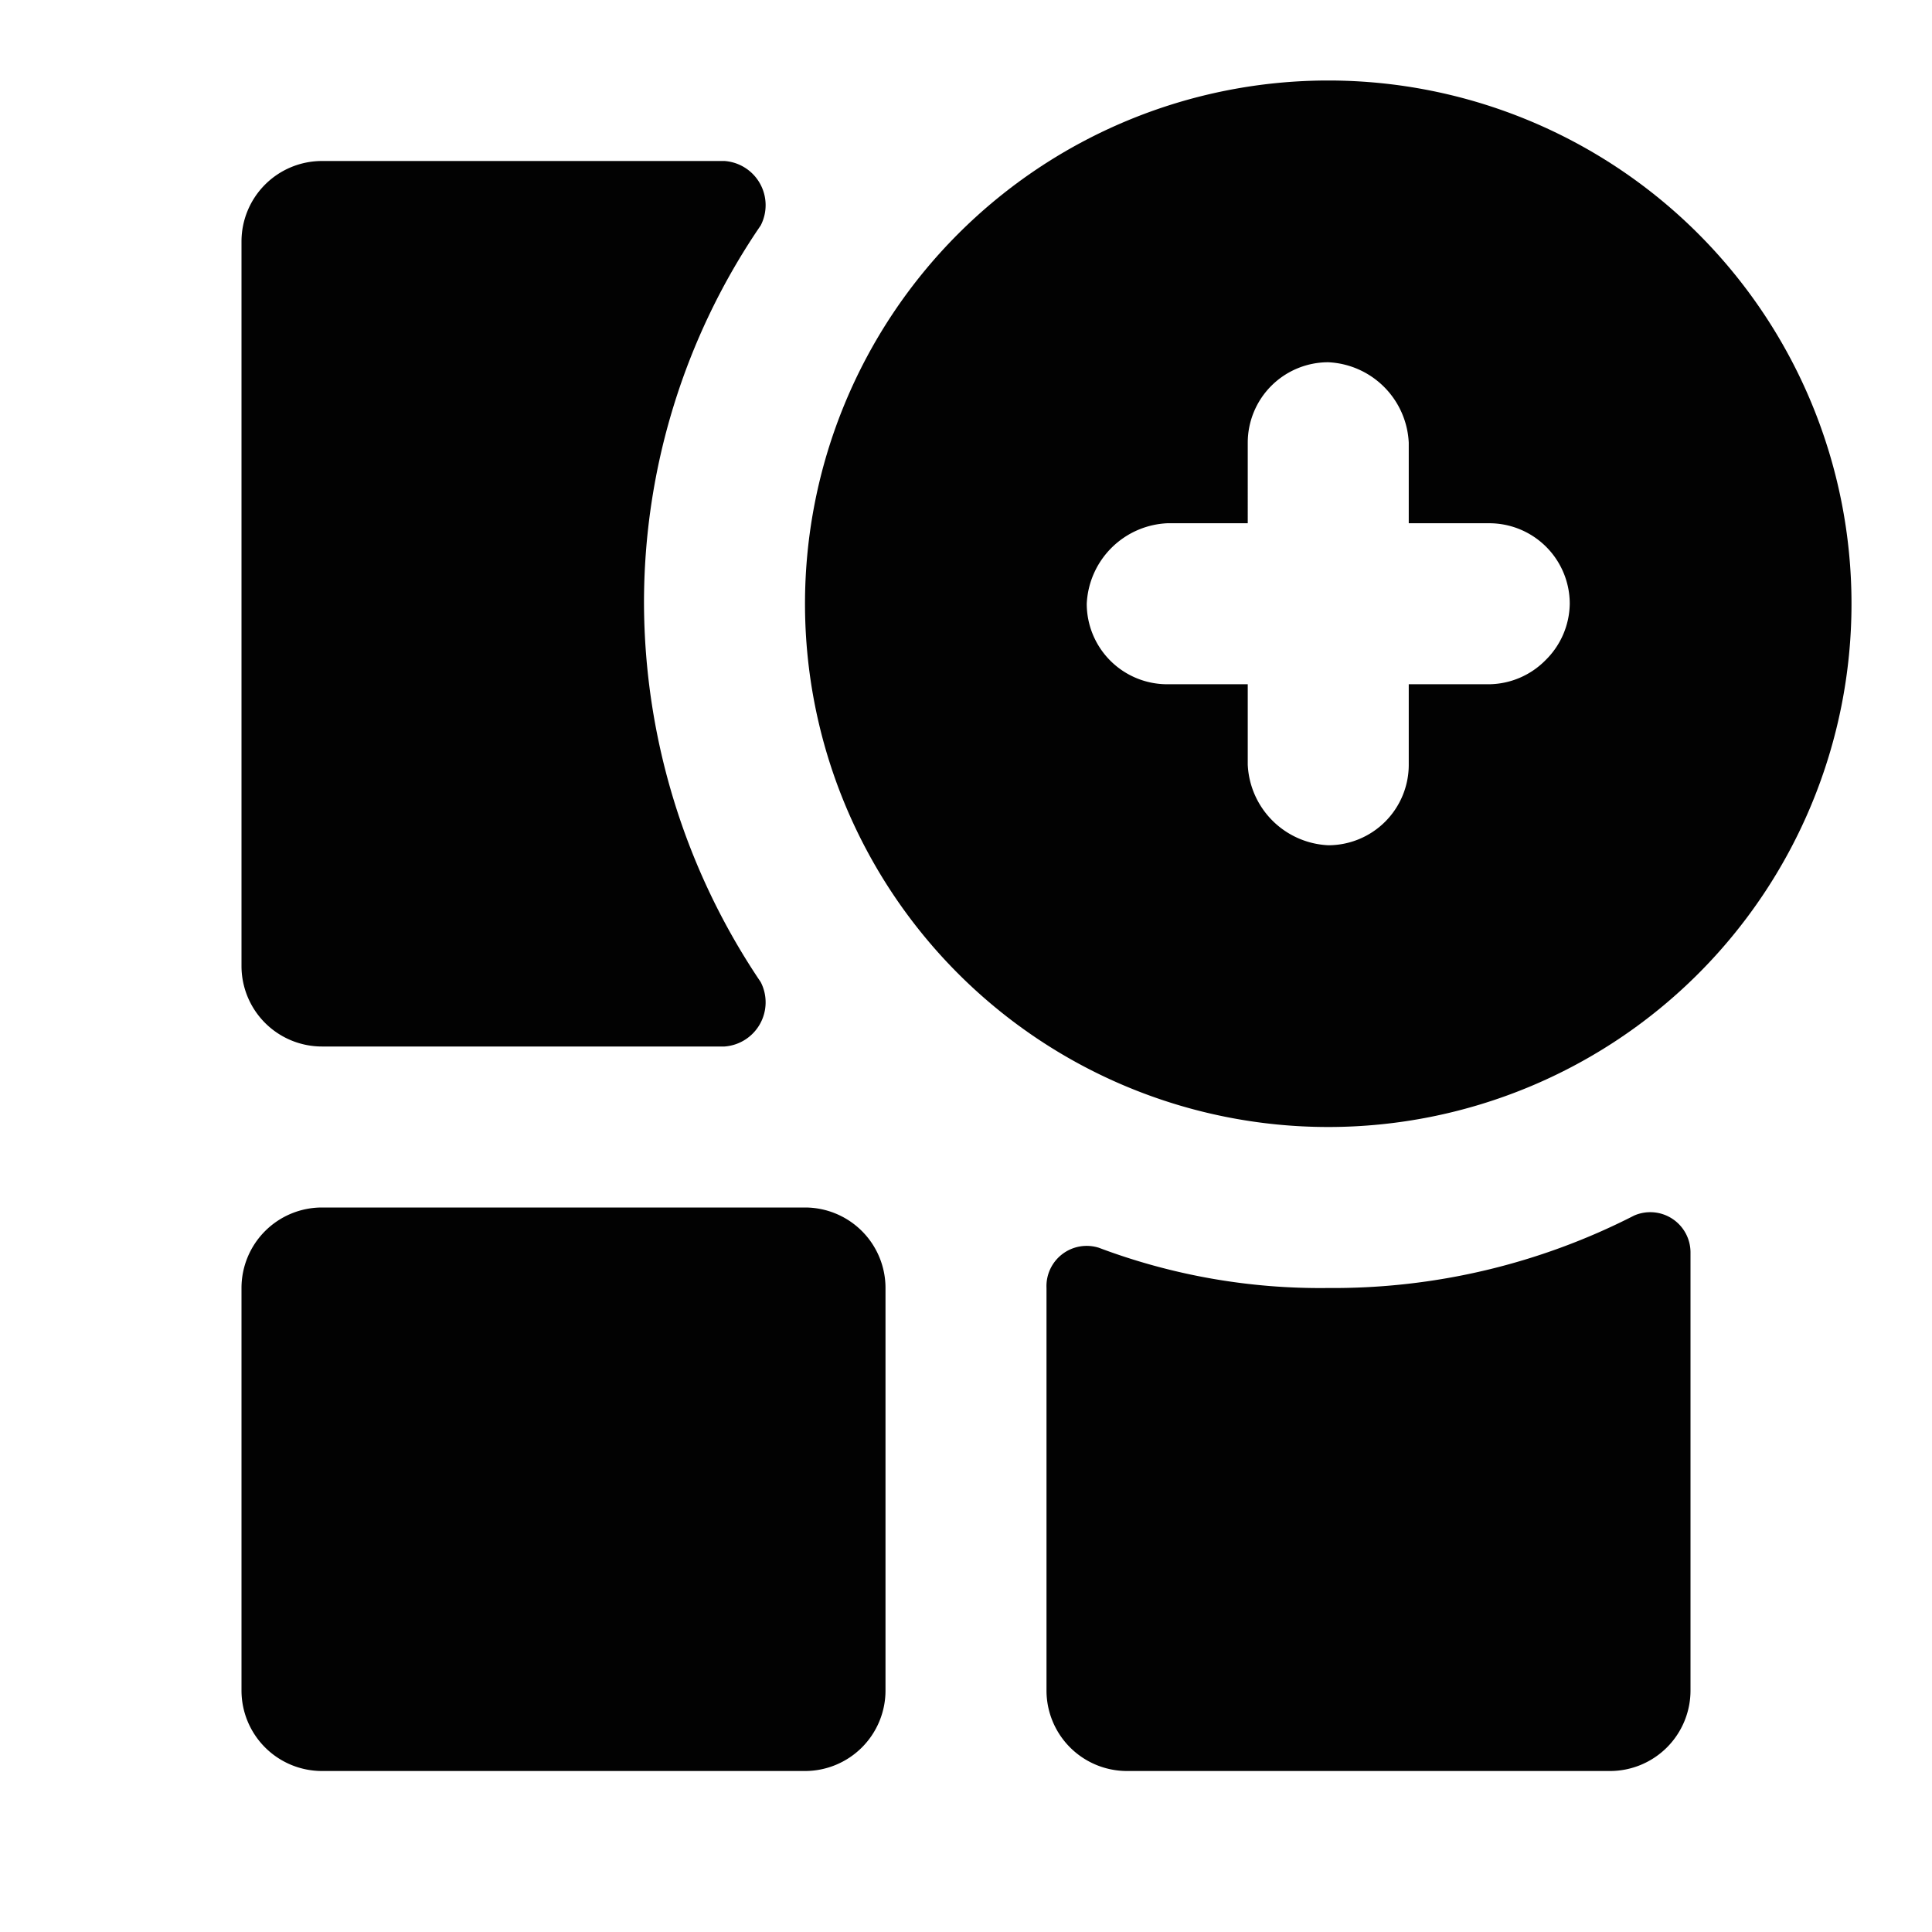
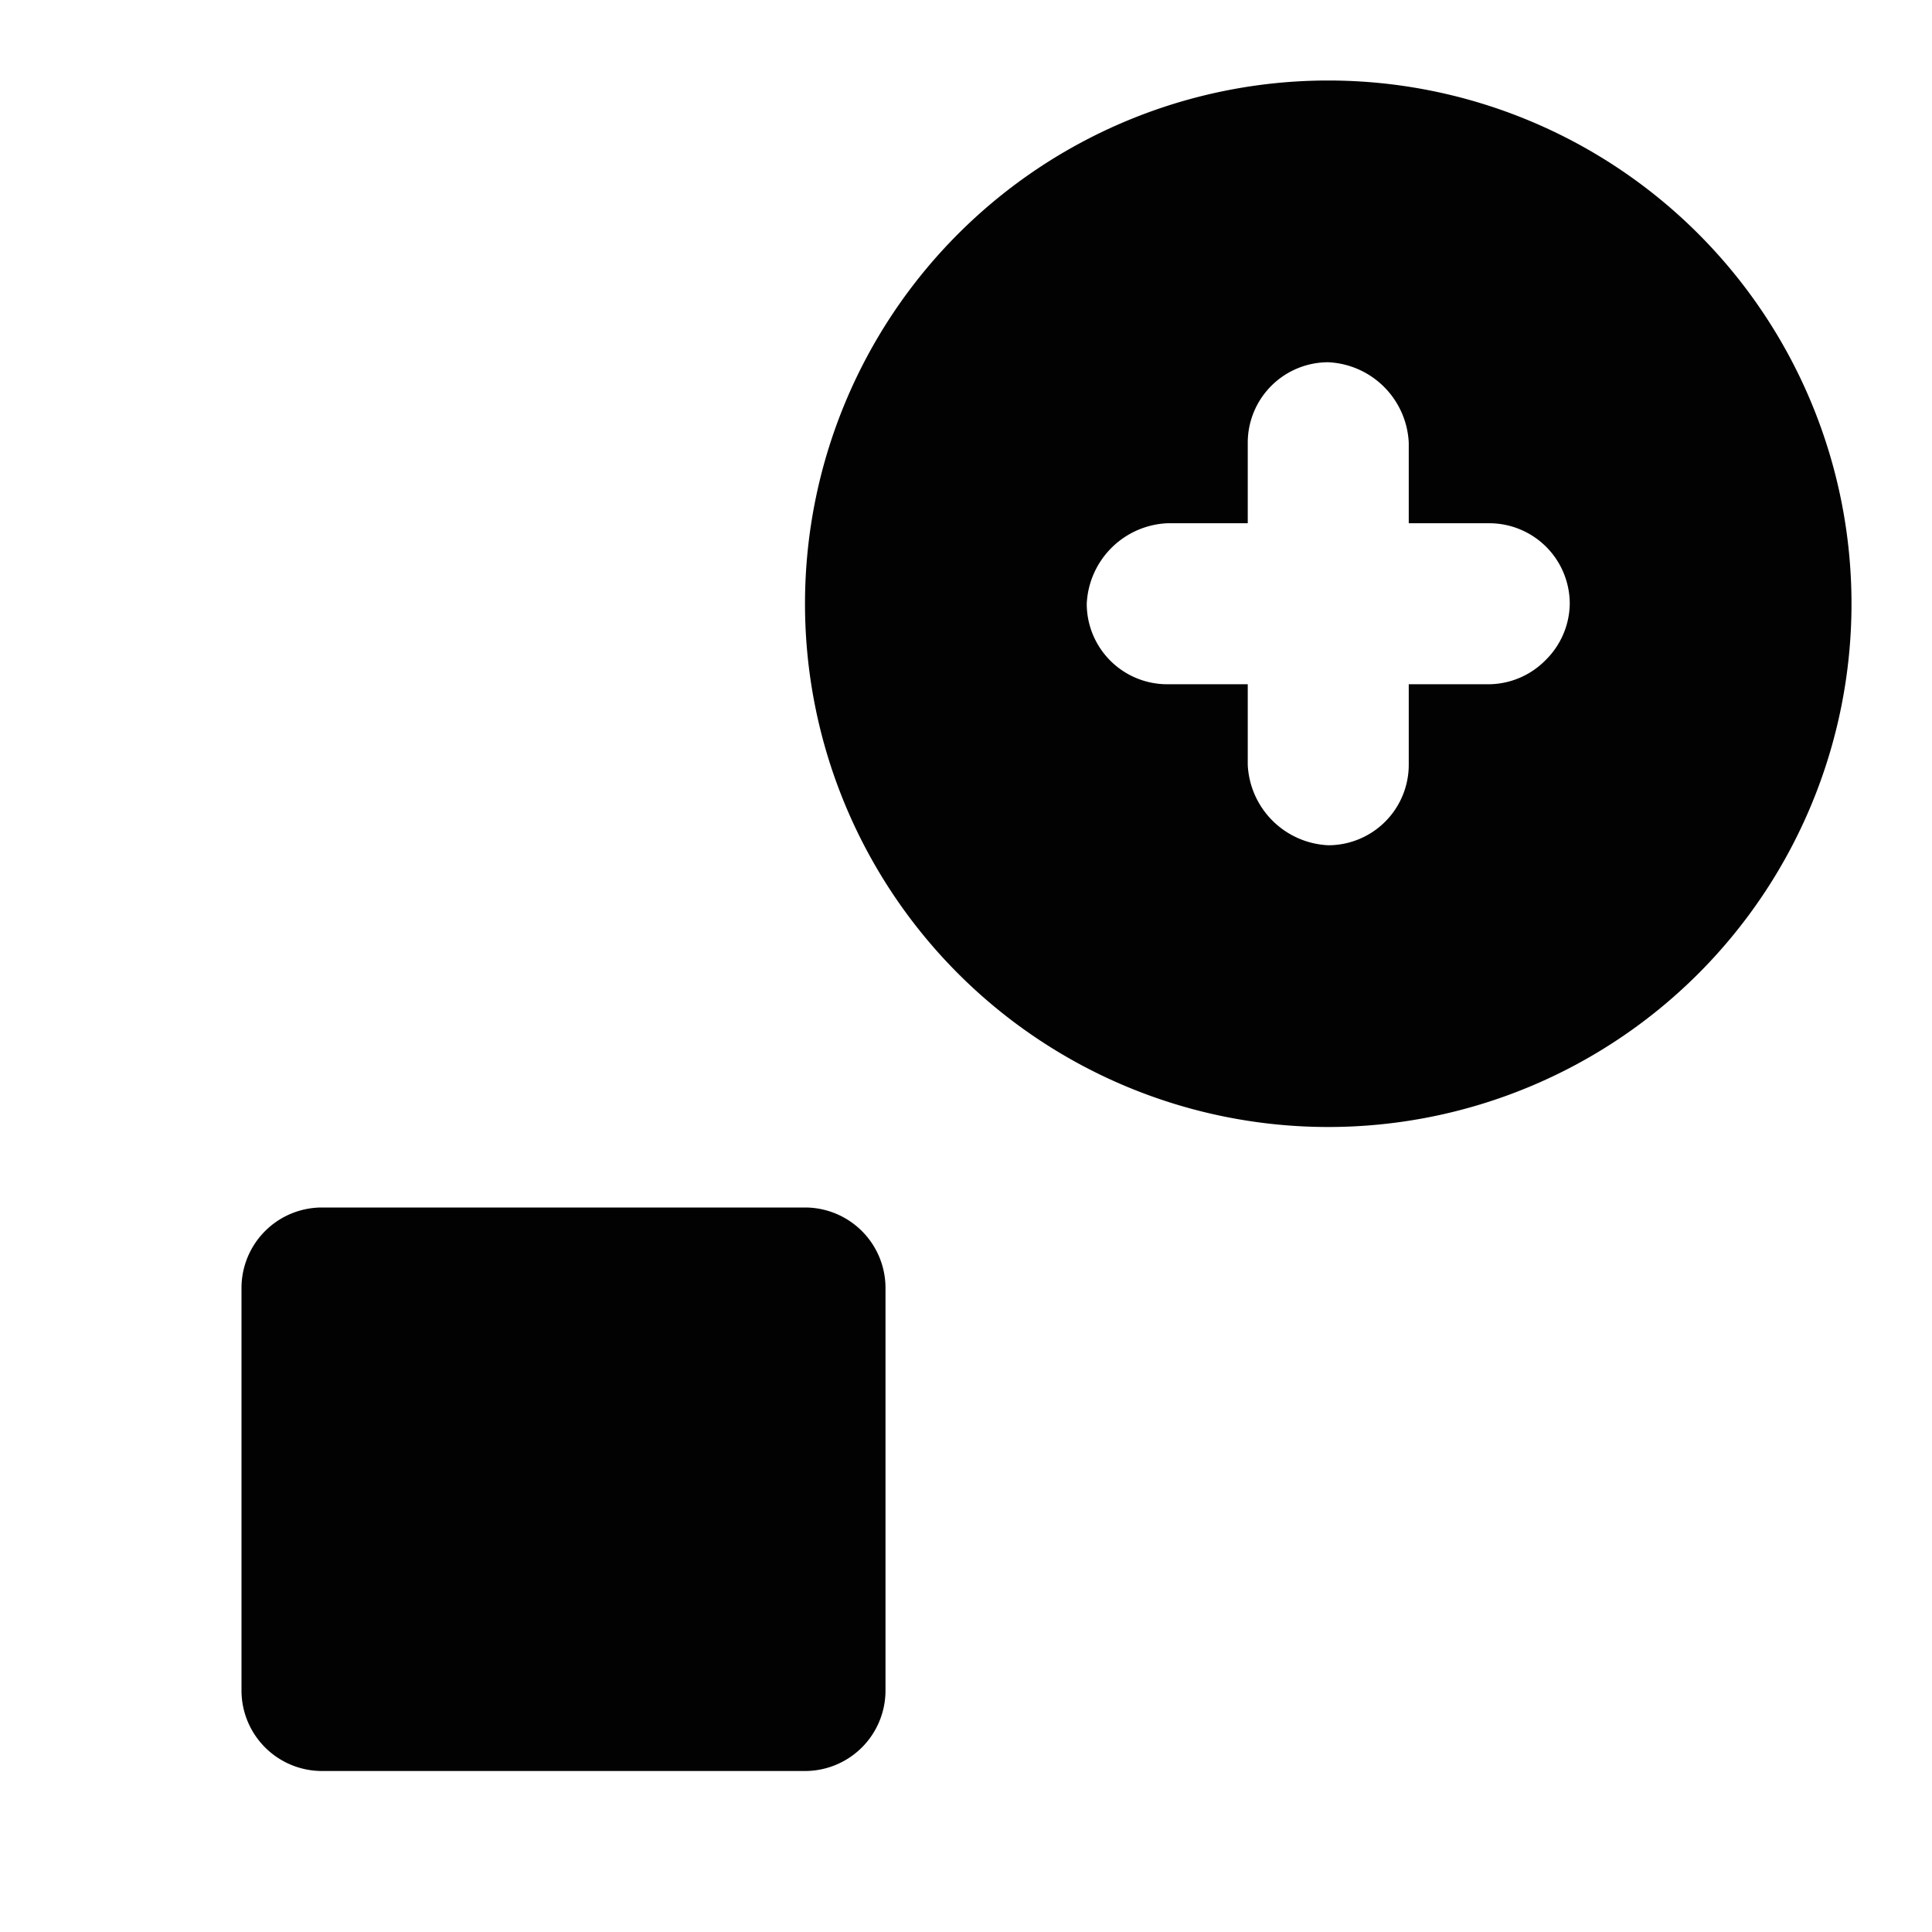
<svg xmlns="http://www.w3.org/2000/svg" width="800px" height="800px" viewBox="0 0 48 48">
  <title>dashboard-tile-add-solid</title>
  <g id="Layer_2" data-name="Layer 2">
    <g id="invisible_box" data-name="invisible box">
-       <rect width="48" height="48" fill="none" />
-     </g>
+       </g>
    <g id="icons_Q2" data-name="icons Q2">
      <g opacity="0.99">
        <path d="M20,30H8a2,2,0,0,0-2,2V42a2,2,0,0,0,2,2H20a2,2,0,0,0,2-2V32a2,2,0,0,0-2-2Z" />
-         <path d="M18,4H8A2,2,0,0,0,6,6V24a2,2,0,0,0,2,2H18a1.1,1.1,0,0,0,.9-1.6A16.9,16.9,0,0,1,16,15a16.6,16.6,0,0,1,2.9-9.4A1.1,1.1,0,0,0,18,4Z" />
-         <path d="M33,32a15.6,15.6,0,0,1-5.7-1A1,1,0,0,0,26,32V42a2,2,0,0,0,2,2H40a2,2,0,0,0,2-2V31.1a1,1,0,0,0-1.4-.9A16.4,16.4,0,0,1,33,32Z" />
        <path d="M33,2A13,13,0,1,0,46,15,13,13,0,0,0,33,2Zm5.4,14.4A2,2,0,0,1,37,17H35v2a2,2,0,0,1-2,2,2.1,2.1,0,0,1-2-2V17H29a2,2,0,0,1-2-2,2.1,2.1,0,0,1,2-2h2V11a2,2,0,0,1,2-2,2.1,2.1,0,0,1,2,2v2h2a2,2,0,0,1,2,2A2,2,0,0,1,38.4,16.4Z" />
      </g>
    </g>
  </g>
</svg>